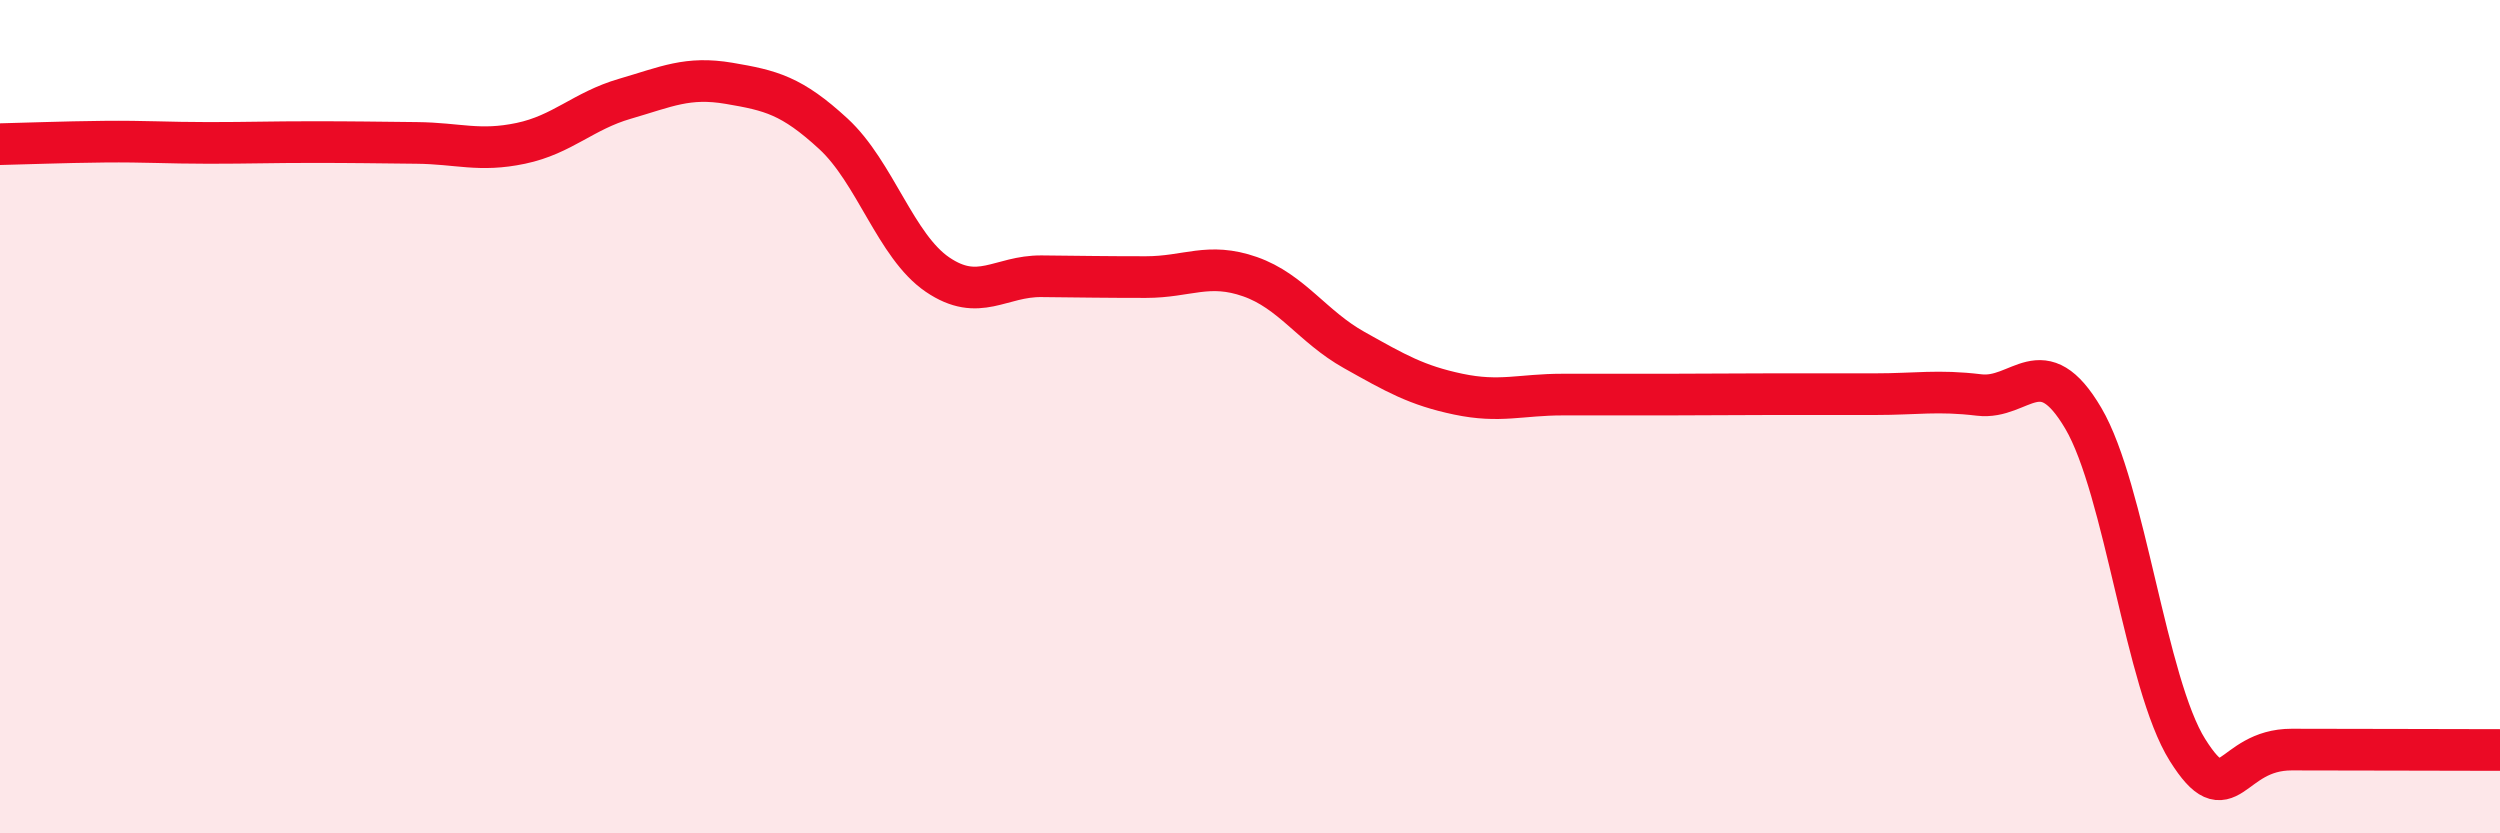
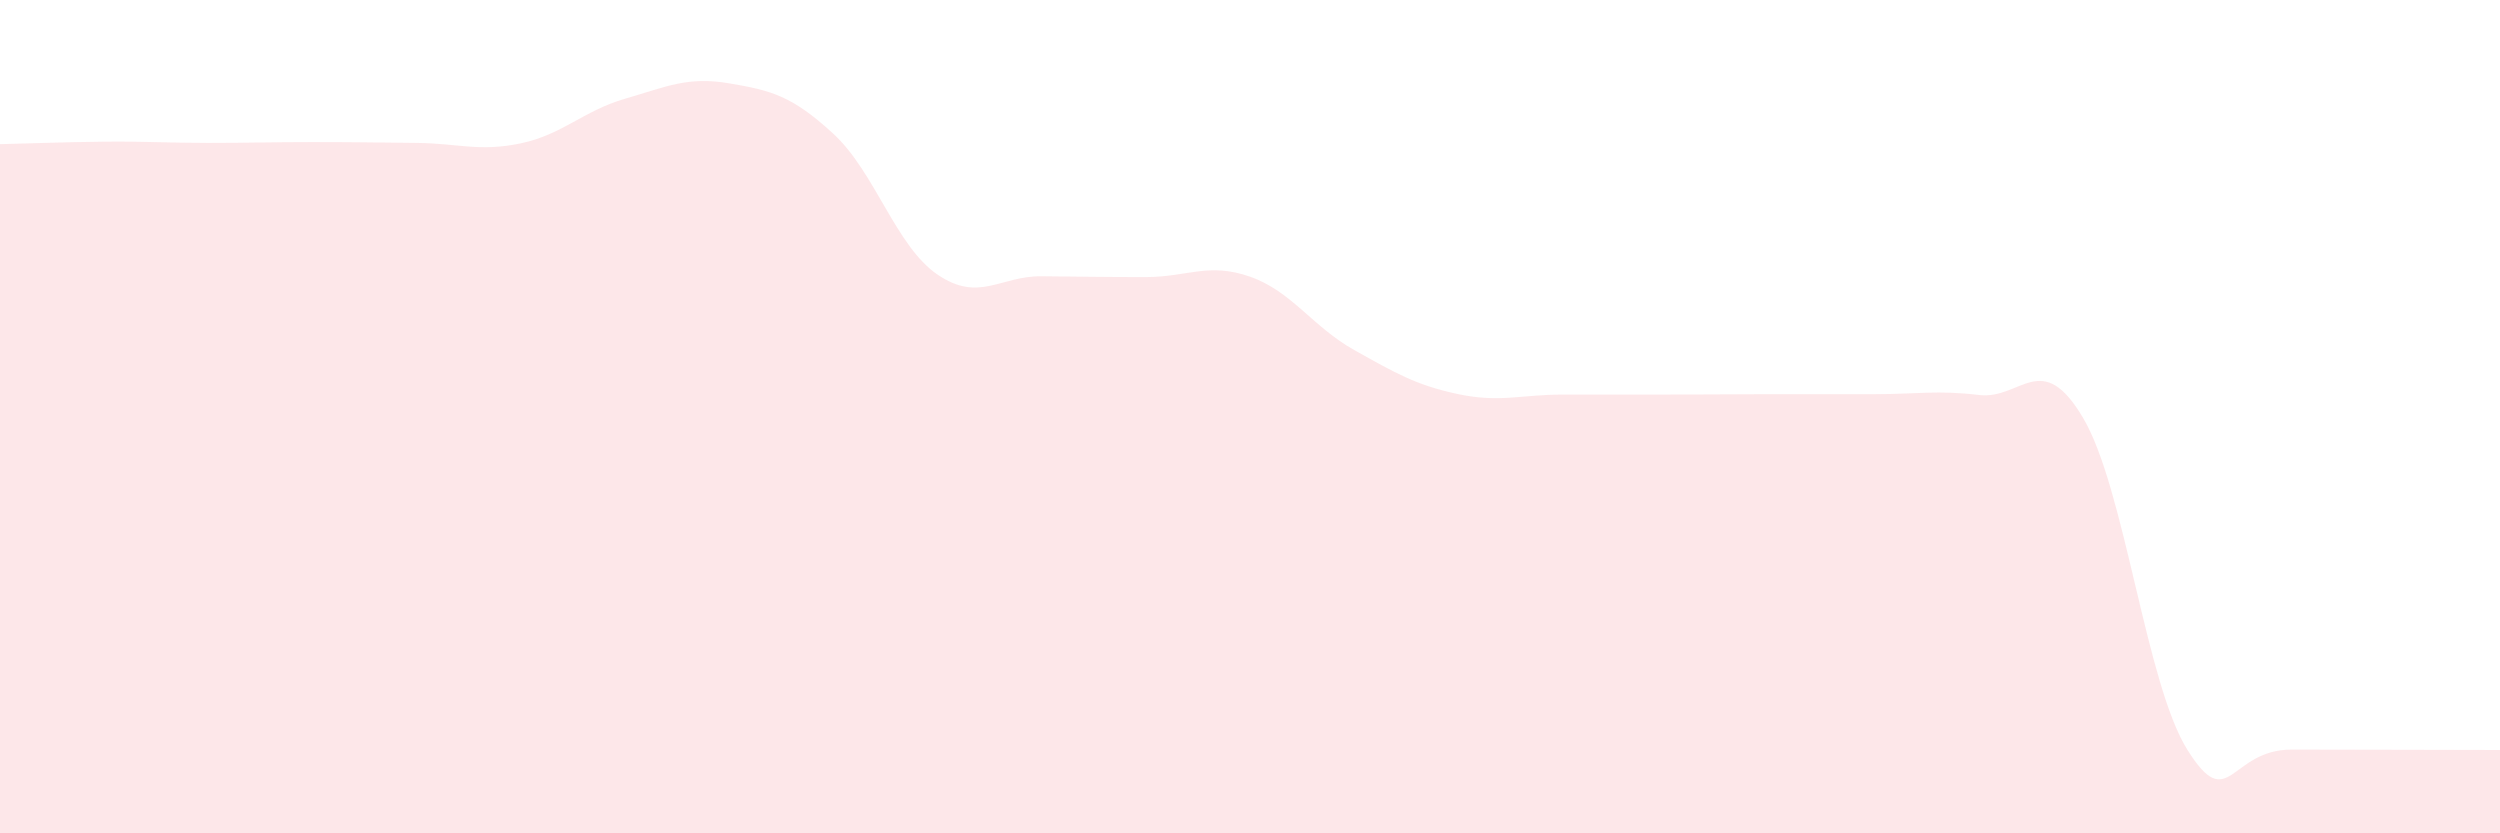
<svg xmlns="http://www.w3.org/2000/svg" width="60" height="20" viewBox="0 0 60 20">
  <path d="M 0,3.46 C 0.5,3.45 1.5,3.41 2.5,3.4 C 3.5,3.39 4,3.43 5,3.43 C 6,3.43 6.5,3.41 7.5,3.41 C 8.5,3.41 9,3.42 10,3.43 C 11,3.44 11.5,3.65 12.5,3.44 C 13.5,3.23 14,2.66 15,2.37 C 16,2.08 16.5,1.83 17.5,2 C 18.5,2.17 19,2.29 20,3.21 C 21,4.13 21.5,5.91 22.5,6.59 C 23.5,7.27 24,6.62 25,6.63 C 26,6.64 26.5,6.65 27.5,6.65 C 28.5,6.65 29,6.29 30,6.64 C 31,6.99 31.5,7.84 32.5,8.4 C 33.5,8.96 34,9.25 35,9.46 C 36,9.67 36.5,9.47 37.5,9.47 C 38.5,9.47 39,9.47 40,9.47 C 41,9.47 41.5,9.46 42.5,9.46 C 43.5,9.46 44,9.46 45,9.46 C 46,9.46 46.5,9.36 47.5,9.48 C 48.5,9.6 49,8.34 50,10.04 C 51,11.74 51.5,16.41 52.5,18 C 53.5,19.59 53.5,17.99 55,17.99 C 56.5,17.99 59,18 60,18L60 20L0 20Z" fill="#EB0A25" opacity="0.1" stroke-linecap="round" stroke-linejoin="round" />
-   <path d="M 0,3.46 C 0.5,3.45 1.5,3.41 2.5,3.4 C 3.5,3.39 4,3.43 5,3.43 C 6,3.43 6.5,3.41 7.5,3.41 C 8.5,3.41 9,3.42 10,3.43 C 11,3.44 11.5,3.65 12.5,3.44 C 13.5,3.23 14,2.66 15,2.37 C 16,2.08 16.5,1.83 17.5,2 C 18.5,2.17 19,2.29 20,3.21 C 21,4.13 21.5,5.91 22.5,6.59 C 23.5,7.27 24,6.62 25,6.63 C 26,6.64 26.5,6.65 27.5,6.65 C 28.5,6.65 29,6.29 30,6.64 C 31,6.99 31.5,7.84 32.5,8.4 C 33.5,8.96 34,9.25 35,9.46 C 36,9.67 36.5,9.47 37.5,9.47 C 38.5,9.47 39,9.47 40,9.47 C 41,9.47 41.5,9.46 42.5,9.46 C 43.5,9.46 44,9.46 45,9.46 C 46,9.46 46.5,9.36 47.5,9.48 C 48.5,9.6 49,8.34 50,10.04 C 51,11.74 51.5,16.41 52.5,18 C 53.5,19.59 53.5,17.99 55,17.99 C 56.5,17.99 59,18 60,18" stroke="#EB0A25" stroke-width="1" fill="none" stroke-linecap="round" stroke-linejoin="round" />
</svg>